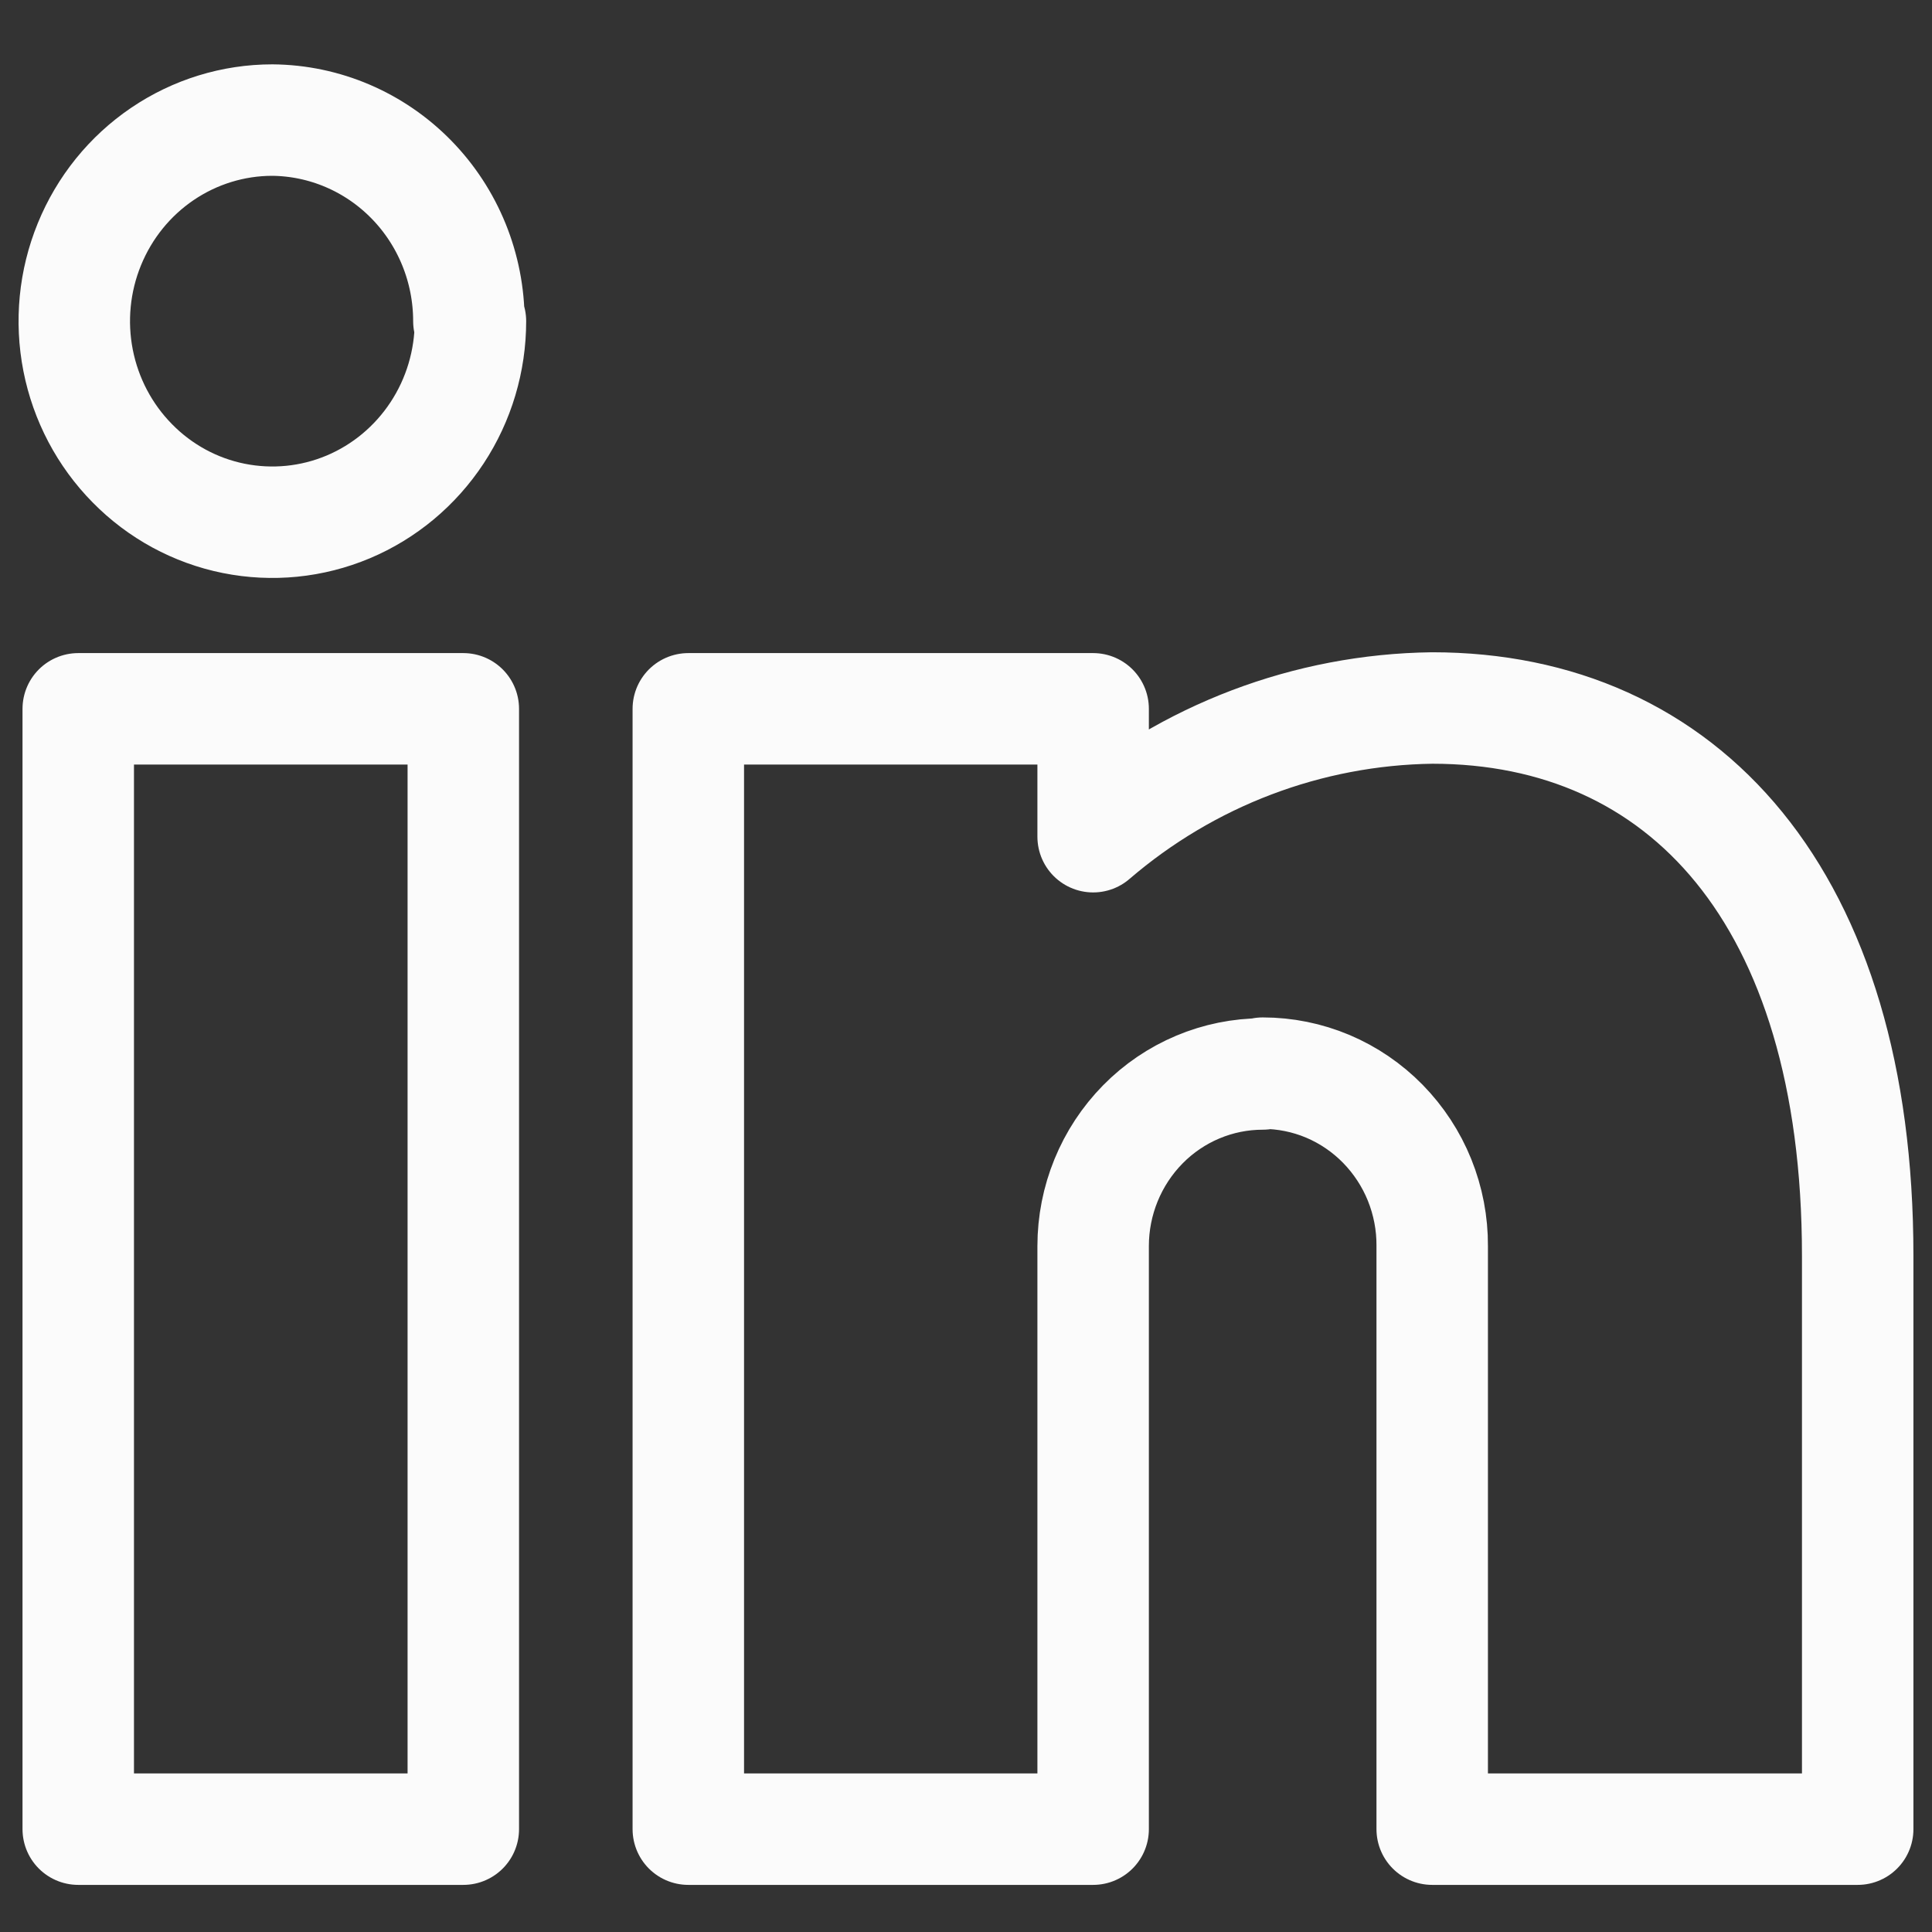
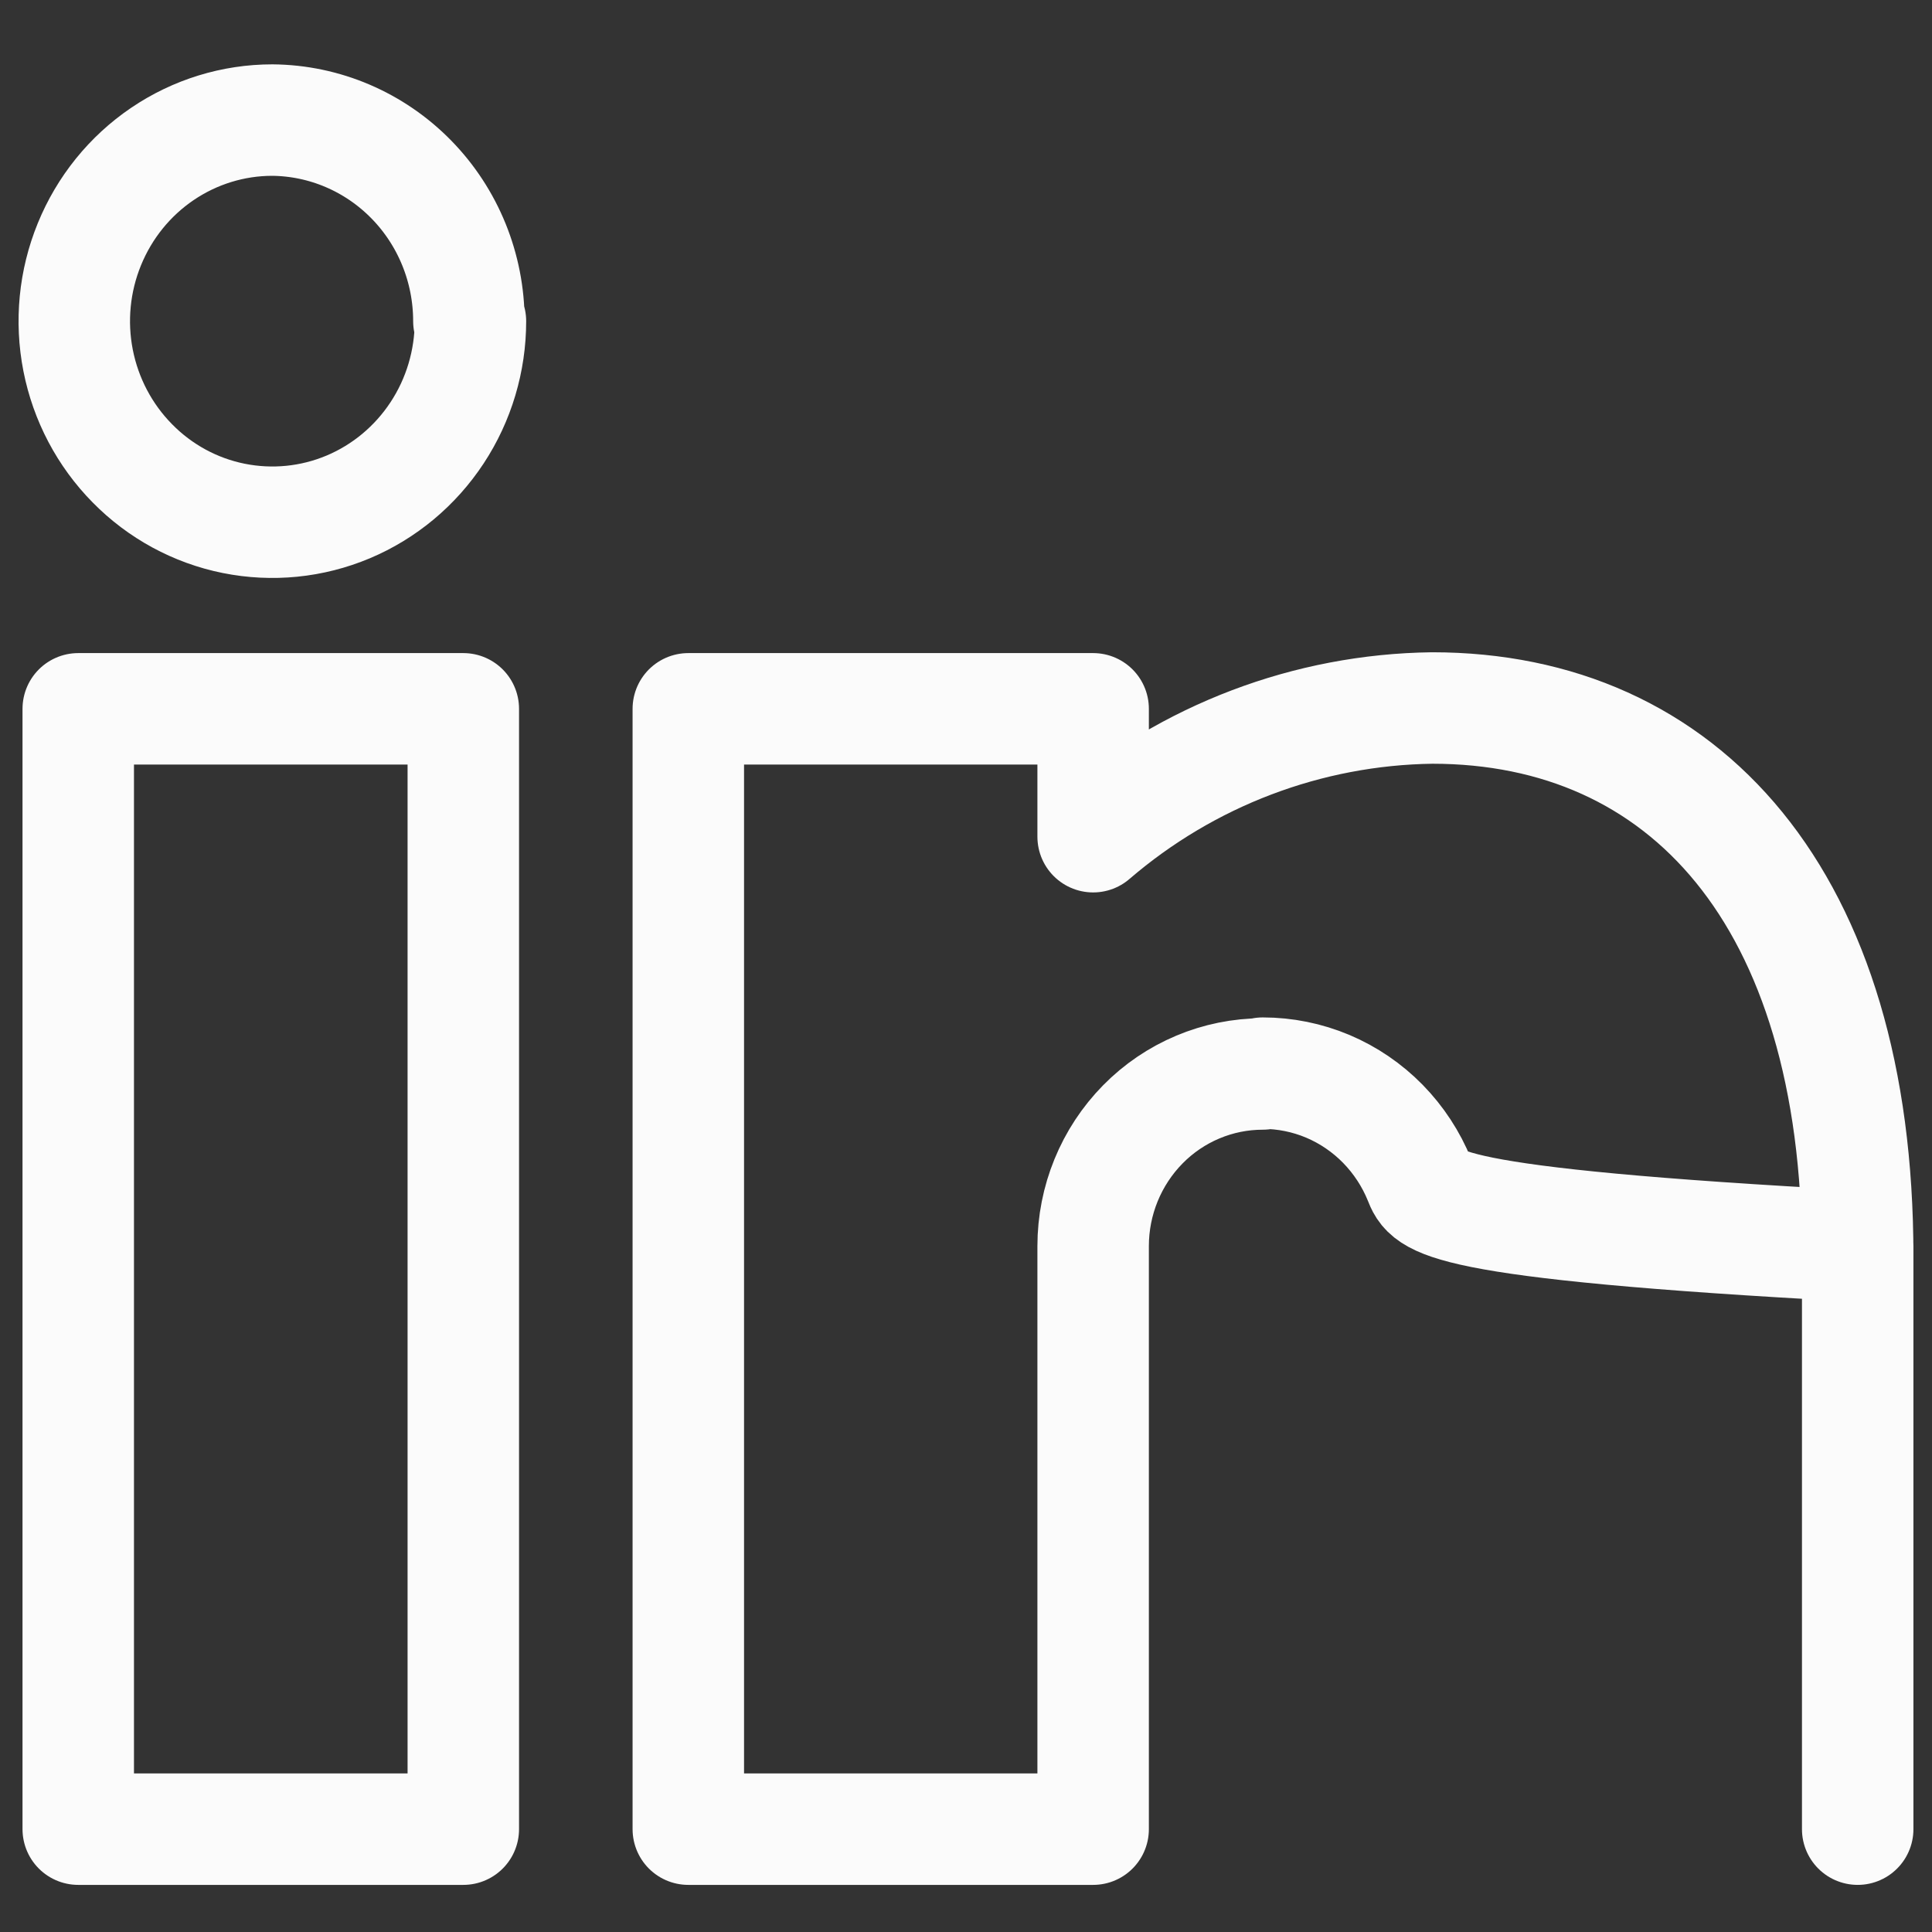
<svg xmlns="http://www.w3.org/2000/svg" width="26" height="26" viewBox="0 0 26 26" fill="none">
  <rect x="0" y="0" width="26" height="26" fill="#333333" stroke="none" />
-   <path d="M6.235 24.616H1.053V9.539H6.235V24.616ZM16.993 14.453C16.388 14.453 15.807 14.697 15.38 15.131C14.952 15.566 14.711 16.155 14.711 16.769V24.616H9.263V9.539H14.711V11.26C15.988 10.162 17.602 9.55 19.274 9.528C22.654 9.528 25 12.072 25 16.899V24.616H19.274V16.769C19.276 16.464 19.218 16.162 19.104 15.879C18.99 15.597 18.822 15.341 18.61 15.124C18.398 14.908 18.146 14.736 17.869 14.619C17.591 14.502 17.293 14.442 16.993 14.442V14.453ZM6.331 4.322C6.331 4.857 6.175 5.38 5.882 5.825C5.589 6.27 5.173 6.617 4.686 6.822C4.198 7.027 3.663 7.08 3.145 6.976C2.628 6.872 2.153 6.614 1.781 6.235C1.408 5.857 1.154 5.375 1.051 4.85C0.948 4.325 1.001 3.781 1.203 3.287C1.405 2.792 1.746 2.37 2.185 2.072C2.623 1.775 3.138 1.616 3.665 1.616C4.369 1.622 5.041 1.91 5.536 2.416C6.032 2.923 6.31 3.608 6.31 4.322H6.331Z" stroke="#FBFBFB" stroke-width="1.5" stroke-linecap="round" stroke-linejoin="round" />
+   <path d="M6.235 24.616H1.053V9.539H6.235V24.616ZM16.993 14.453C16.388 14.453 15.807 14.697 15.38 15.131C14.952 15.566 14.711 16.155 14.711 16.769V24.616H9.263V9.539H14.711V11.26C15.988 10.162 17.602 9.55 19.274 9.528C22.654 9.528 25 12.072 25 16.899V24.616V16.769C19.276 16.464 19.218 16.162 19.104 15.879C18.99 15.597 18.822 15.341 18.61 15.124C18.398 14.908 18.146 14.736 17.869 14.619C17.591 14.502 17.293 14.442 16.993 14.442V14.453ZM6.331 4.322C6.331 4.857 6.175 5.38 5.882 5.825C5.589 6.27 5.173 6.617 4.686 6.822C4.198 7.027 3.663 7.08 3.145 6.976C2.628 6.872 2.153 6.614 1.781 6.235C1.408 5.857 1.154 5.375 1.051 4.85C0.948 4.325 1.001 3.781 1.203 3.287C1.405 2.792 1.746 2.37 2.185 2.072C2.623 1.775 3.138 1.616 3.665 1.616C4.369 1.622 5.041 1.91 5.536 2.416C6.032 2.923 6.31 3.608 6.31 4.322H6.331Z" stroke="#FBFBFB" stroke-width="1.5" stroke-linecap="round" stroke-linejoin="round" />
</svg>